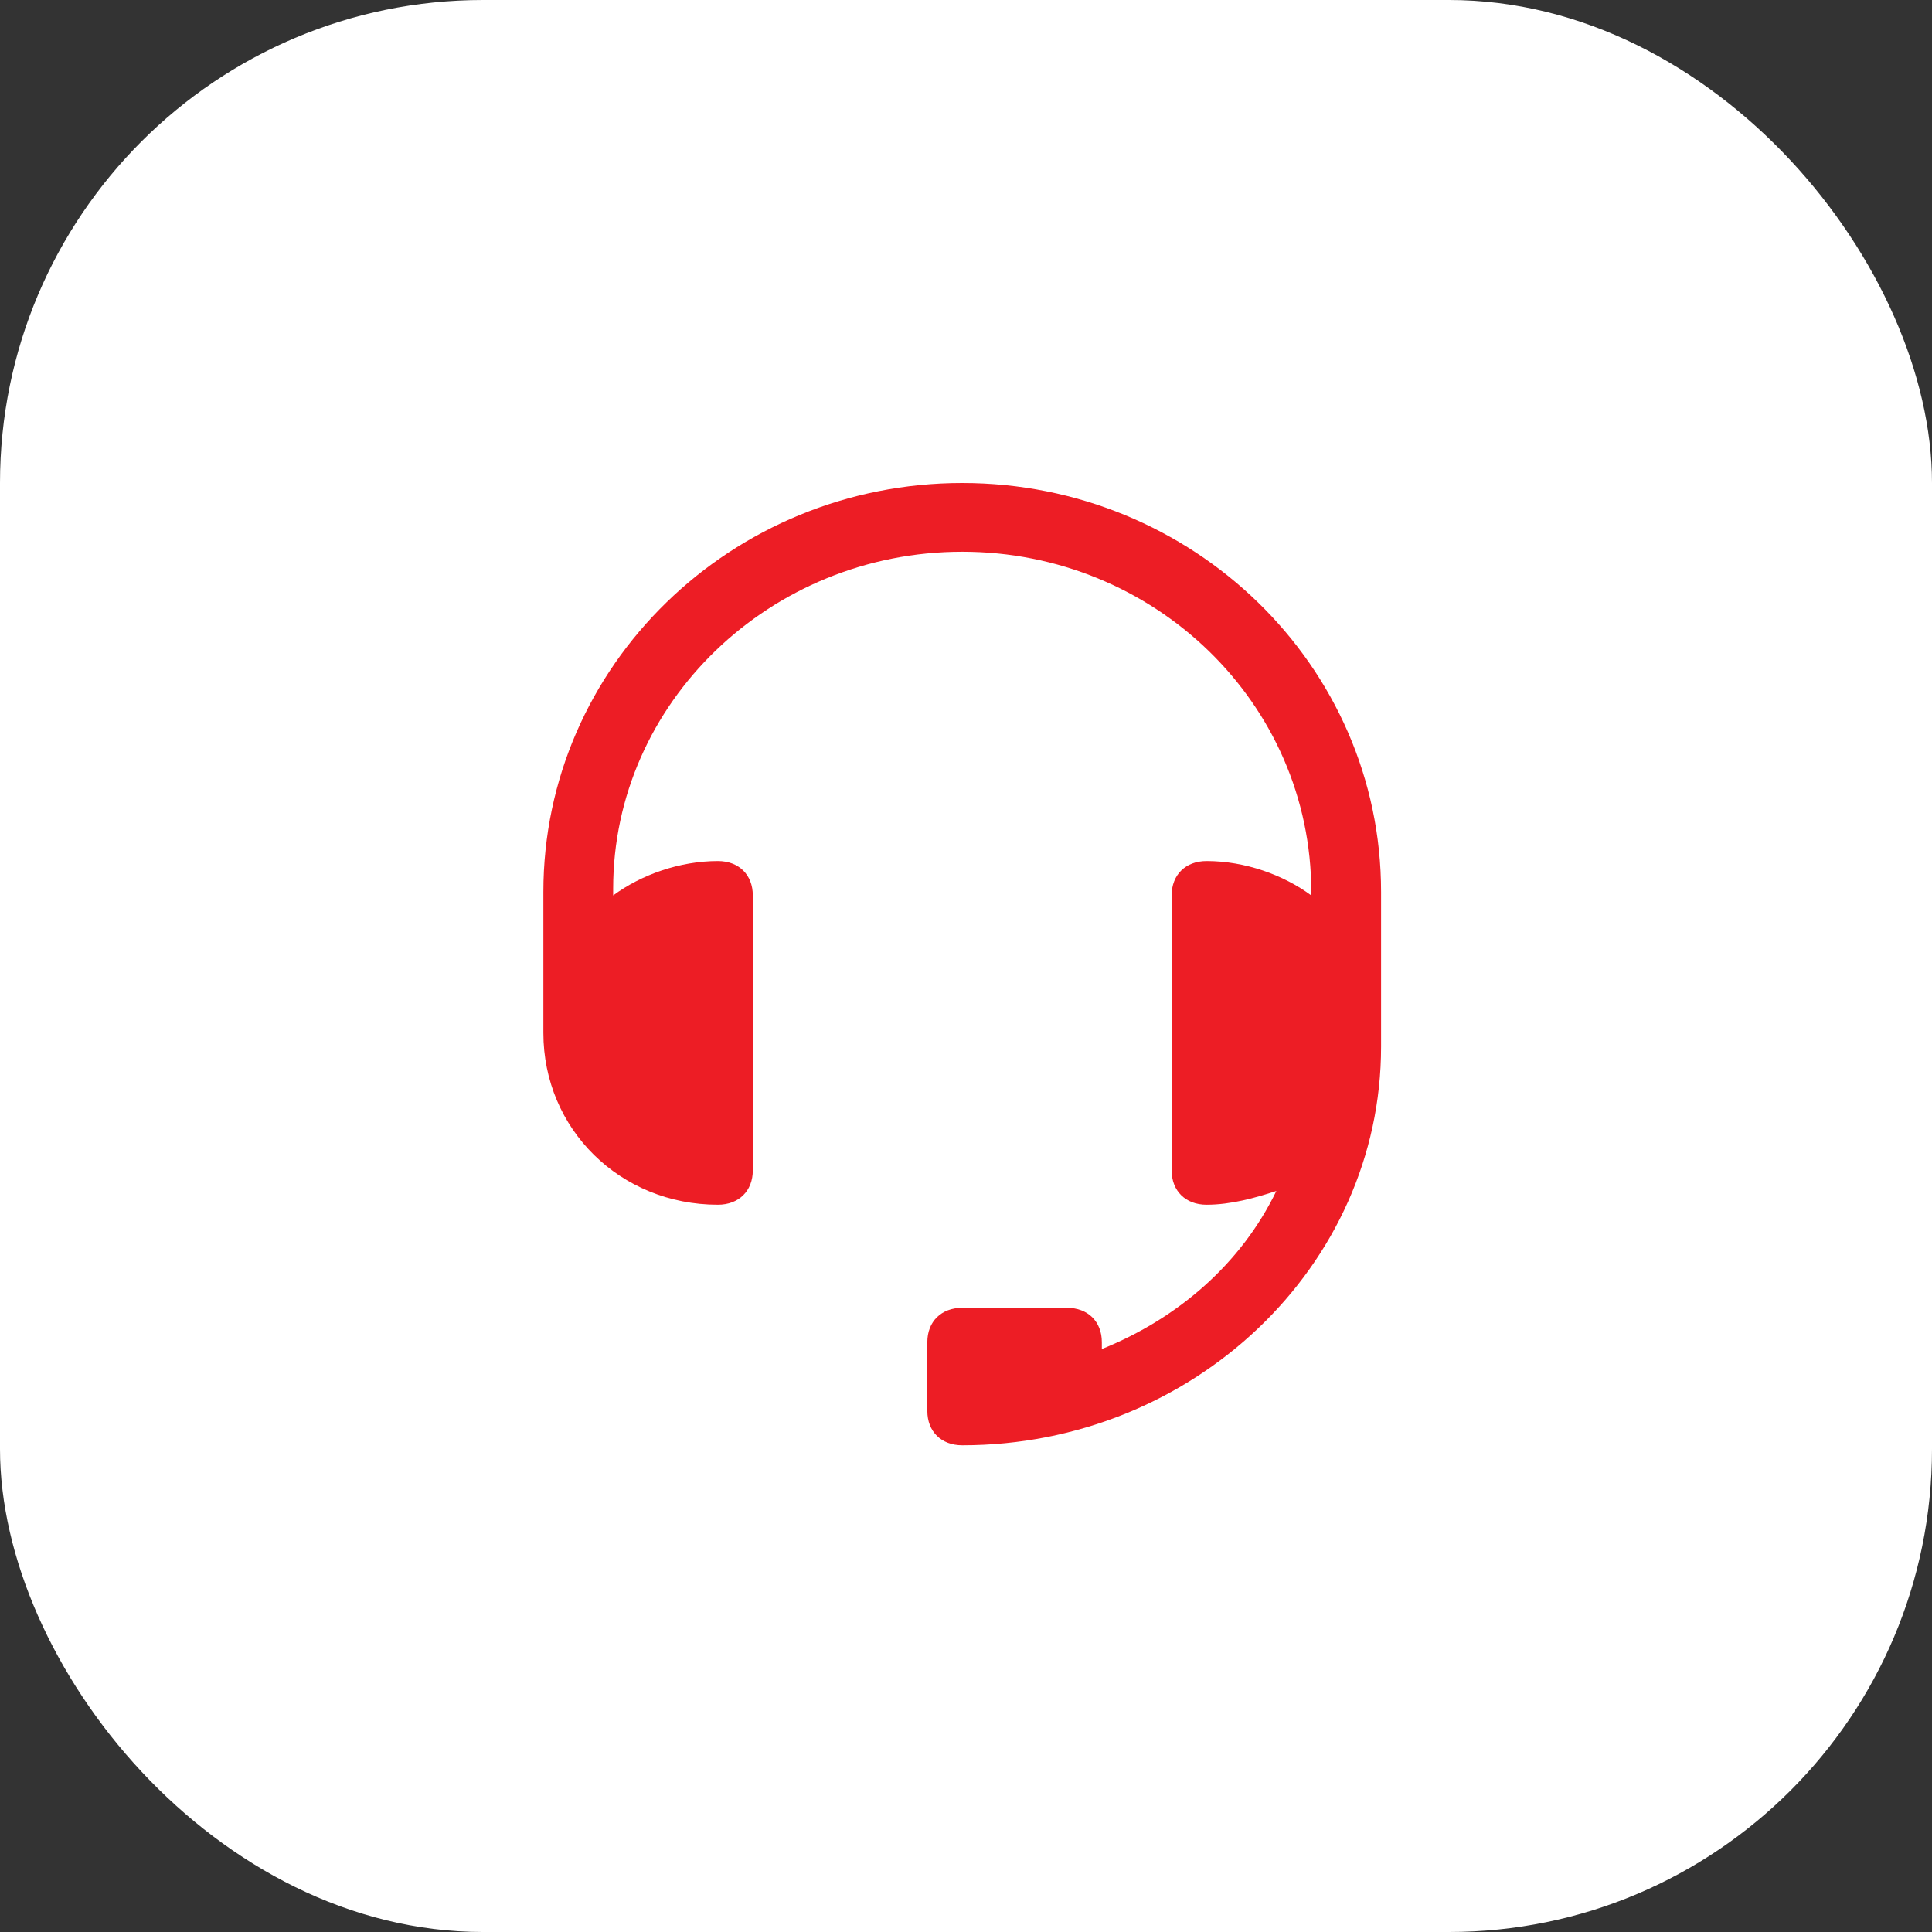
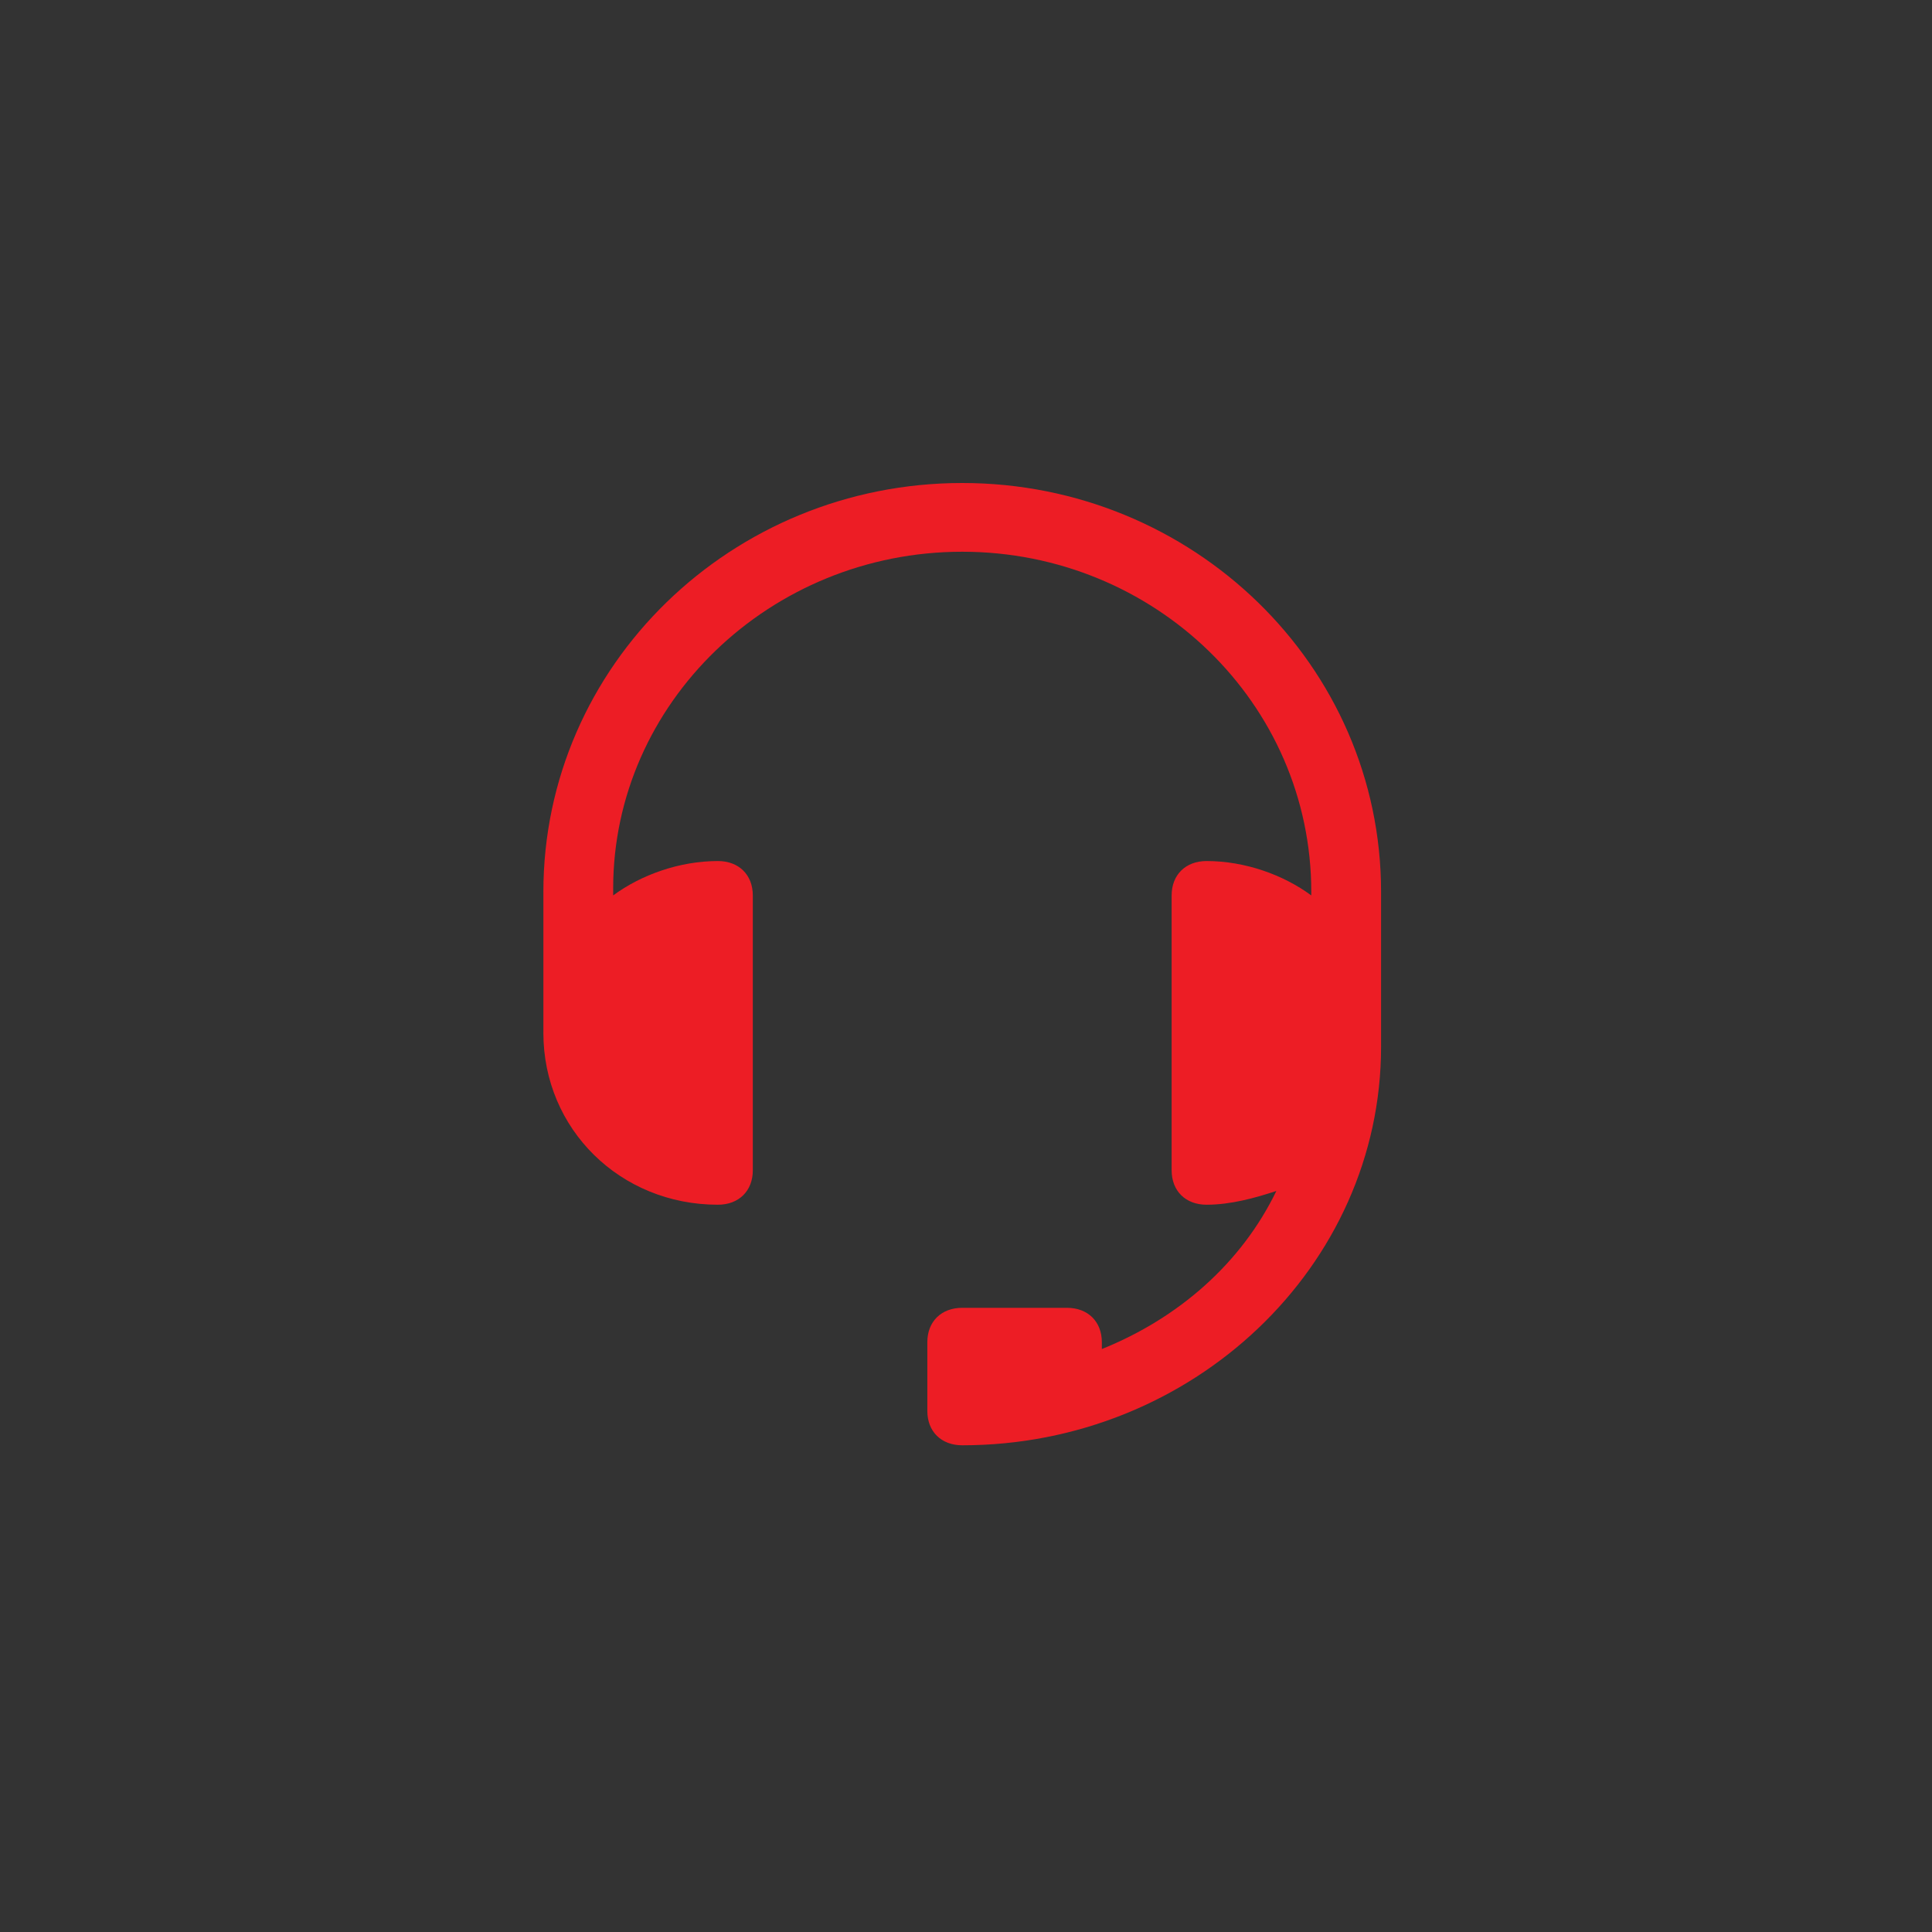
<svg xmlns="http://www.w3.org/2000/svg" width="64" height="64" viewBox="0 0 64 64" fill="none">
  <rect x="0" y="0" width="64" height="64" fill="#333333" stroke="none" />
-   <rect width="64" height="64" rx="16" fill="white" />
  <path d="M31.875 16C24.244 16 18 22.034 18 29.548V33.532C18 33.646 18 33.646 18 33.76C18 33.874 18 34.102 18 34.215C18 37.403 20.544 39.908 23.781 39.908C24.475 39.908 24.938 39.452 24.938 38.769V29.662C24.938 28.979 24.475 28.523 23.781 28.523C22.509 28.523 21.238 28.979 20.312 29.662V29.434C20.312 23.286 25.516 18.277 31.875 18.277C38.234 18.277 43.438 23.286 43.438 29.548V29.662C42.513 28.979 41.241 28.523 39.969 28.523C39.275 28.523 38.812 28.979 38.812 29.662V38.769C38.812 39.452 39.275 39.908 39.969 39.908C40.778 39.908 41.587 39.68 42.281 39.452C41.125 41.843 39.044 43.665 36.5 44.689C36.5 44.575 36.5 44.575 36.5 44.462C36.5 43.779 36.038 43.323 35.344 43.323H31.875C31.181 43.323 30.719 43.779 30.719 44.462V46.739C30.719 47.422 31.181 47.877 31.875 47.877C39.506 47.877 45.75 41.957 45.75 34.671V33.532V30.8V29.548C45.75 22.034 39.506 16 31.875 16Z" fill="#ED1D25" />
</svg>